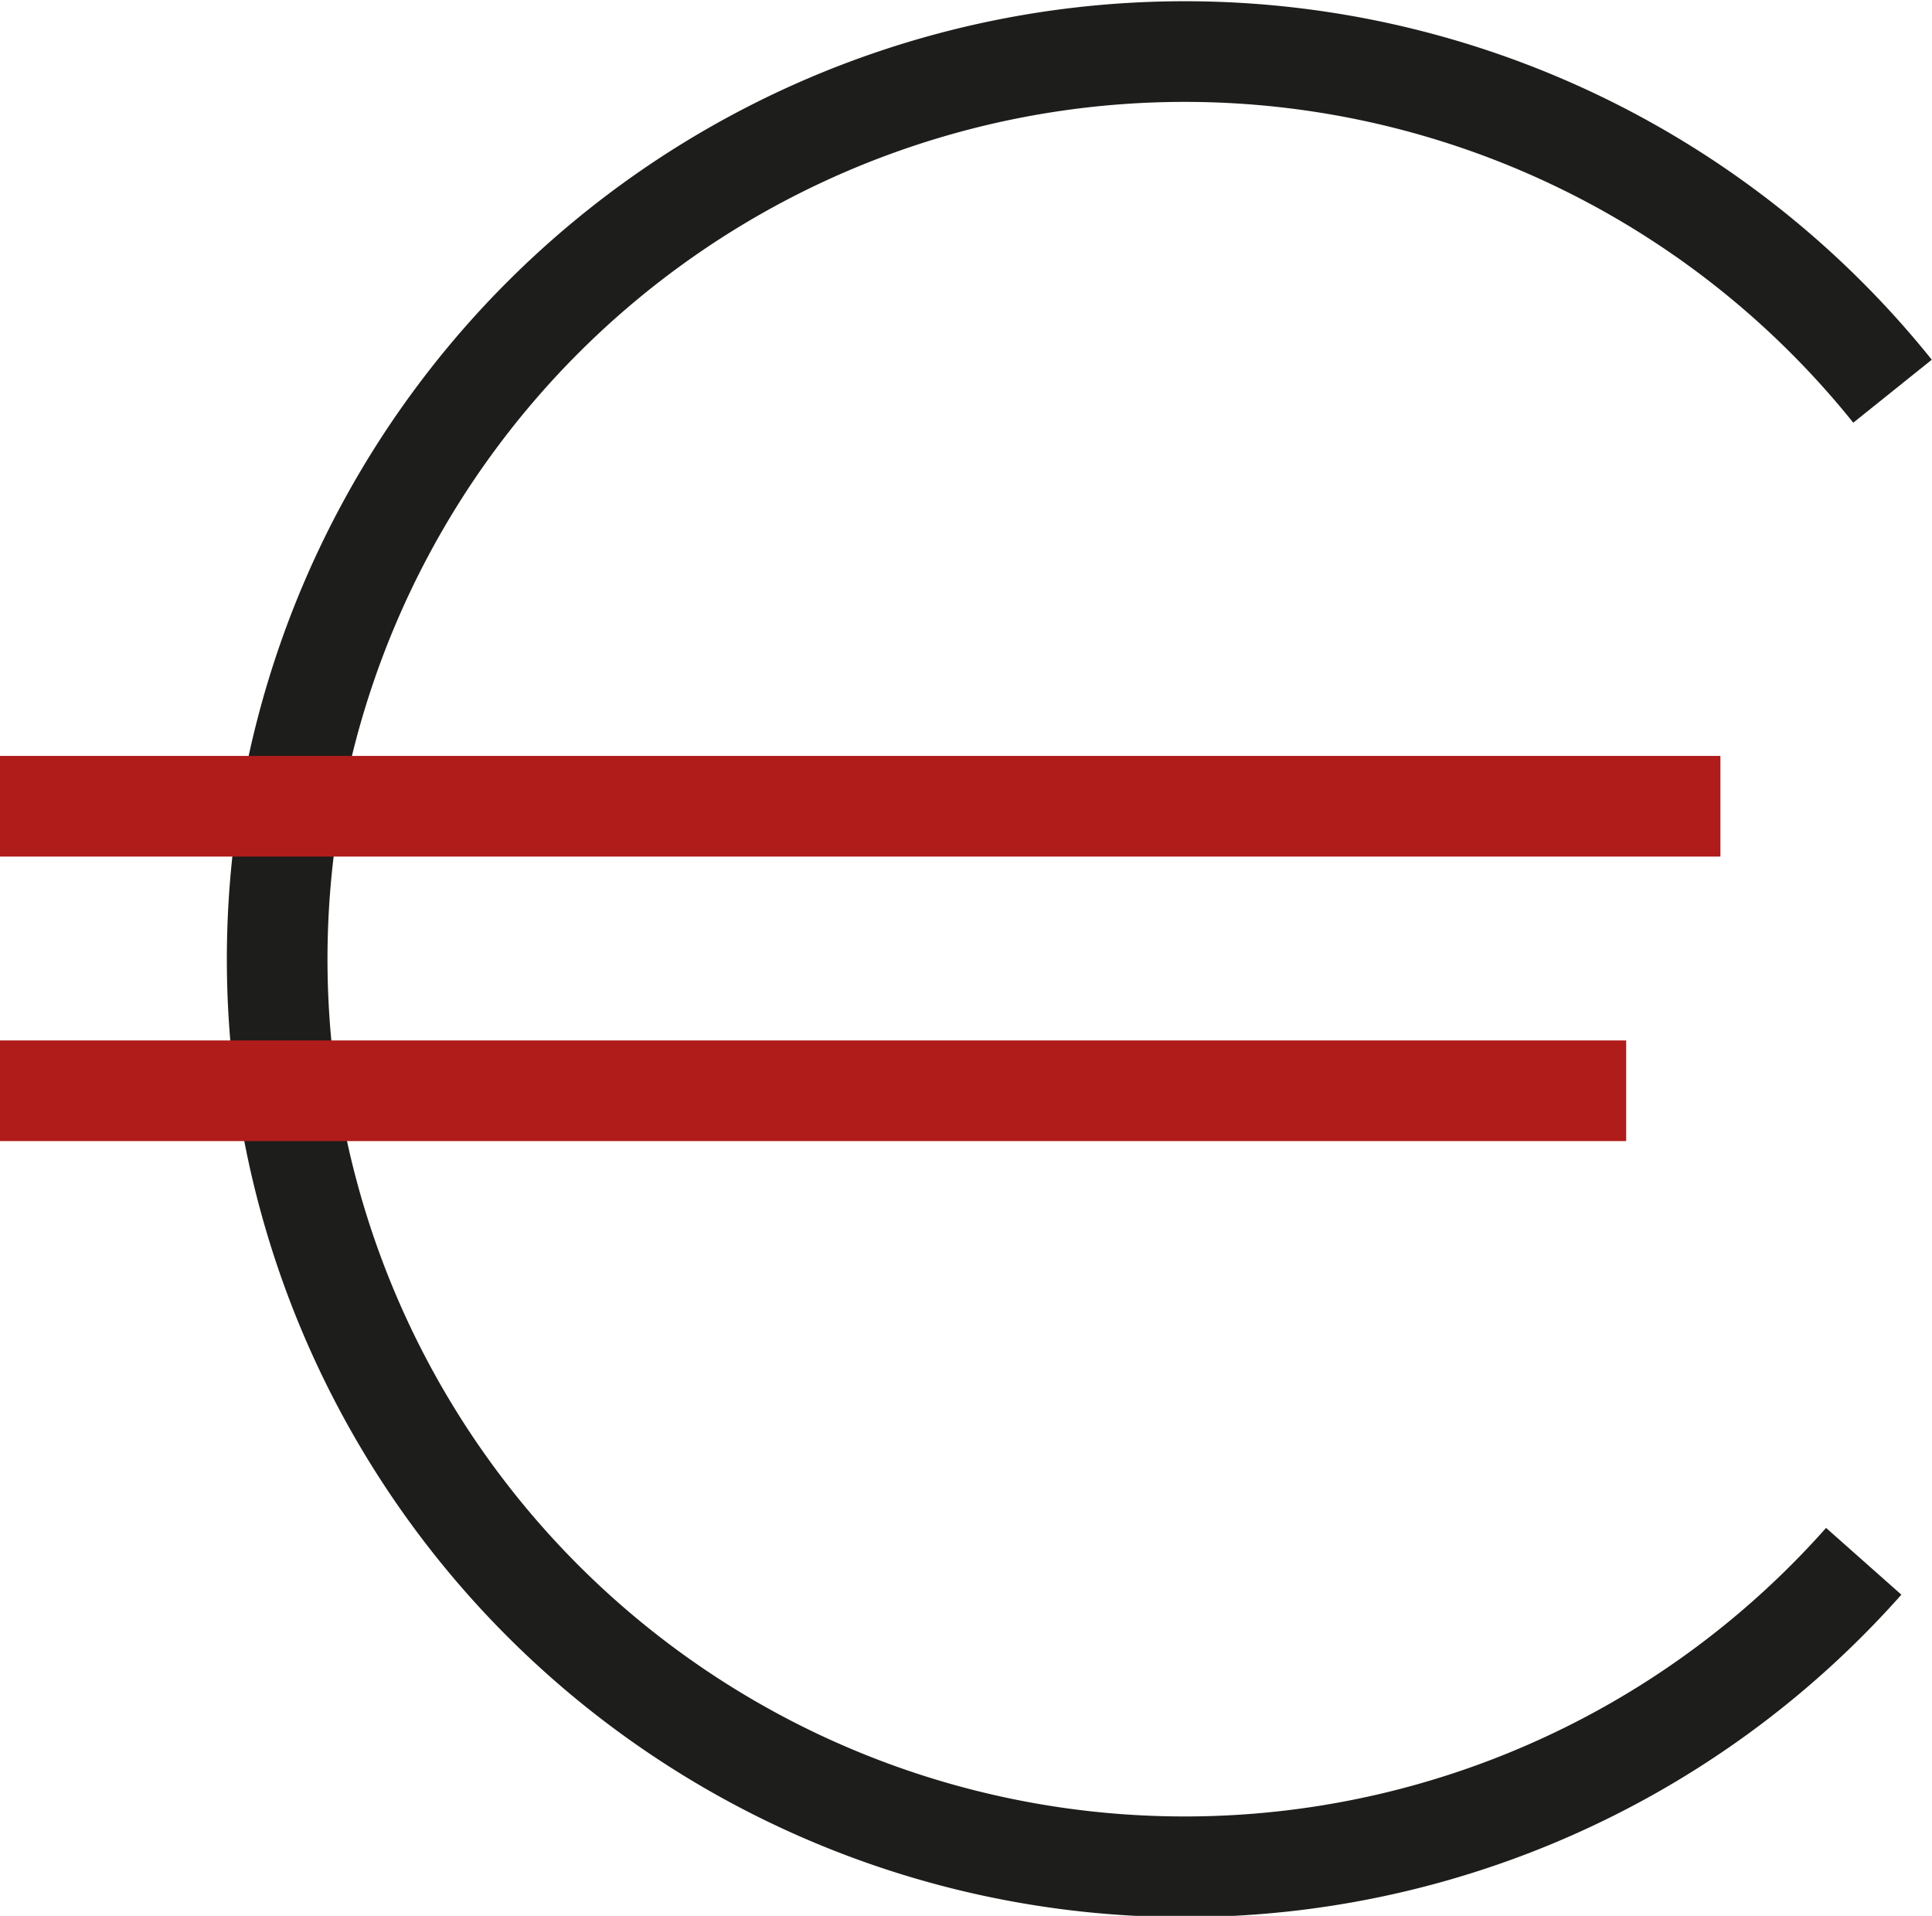
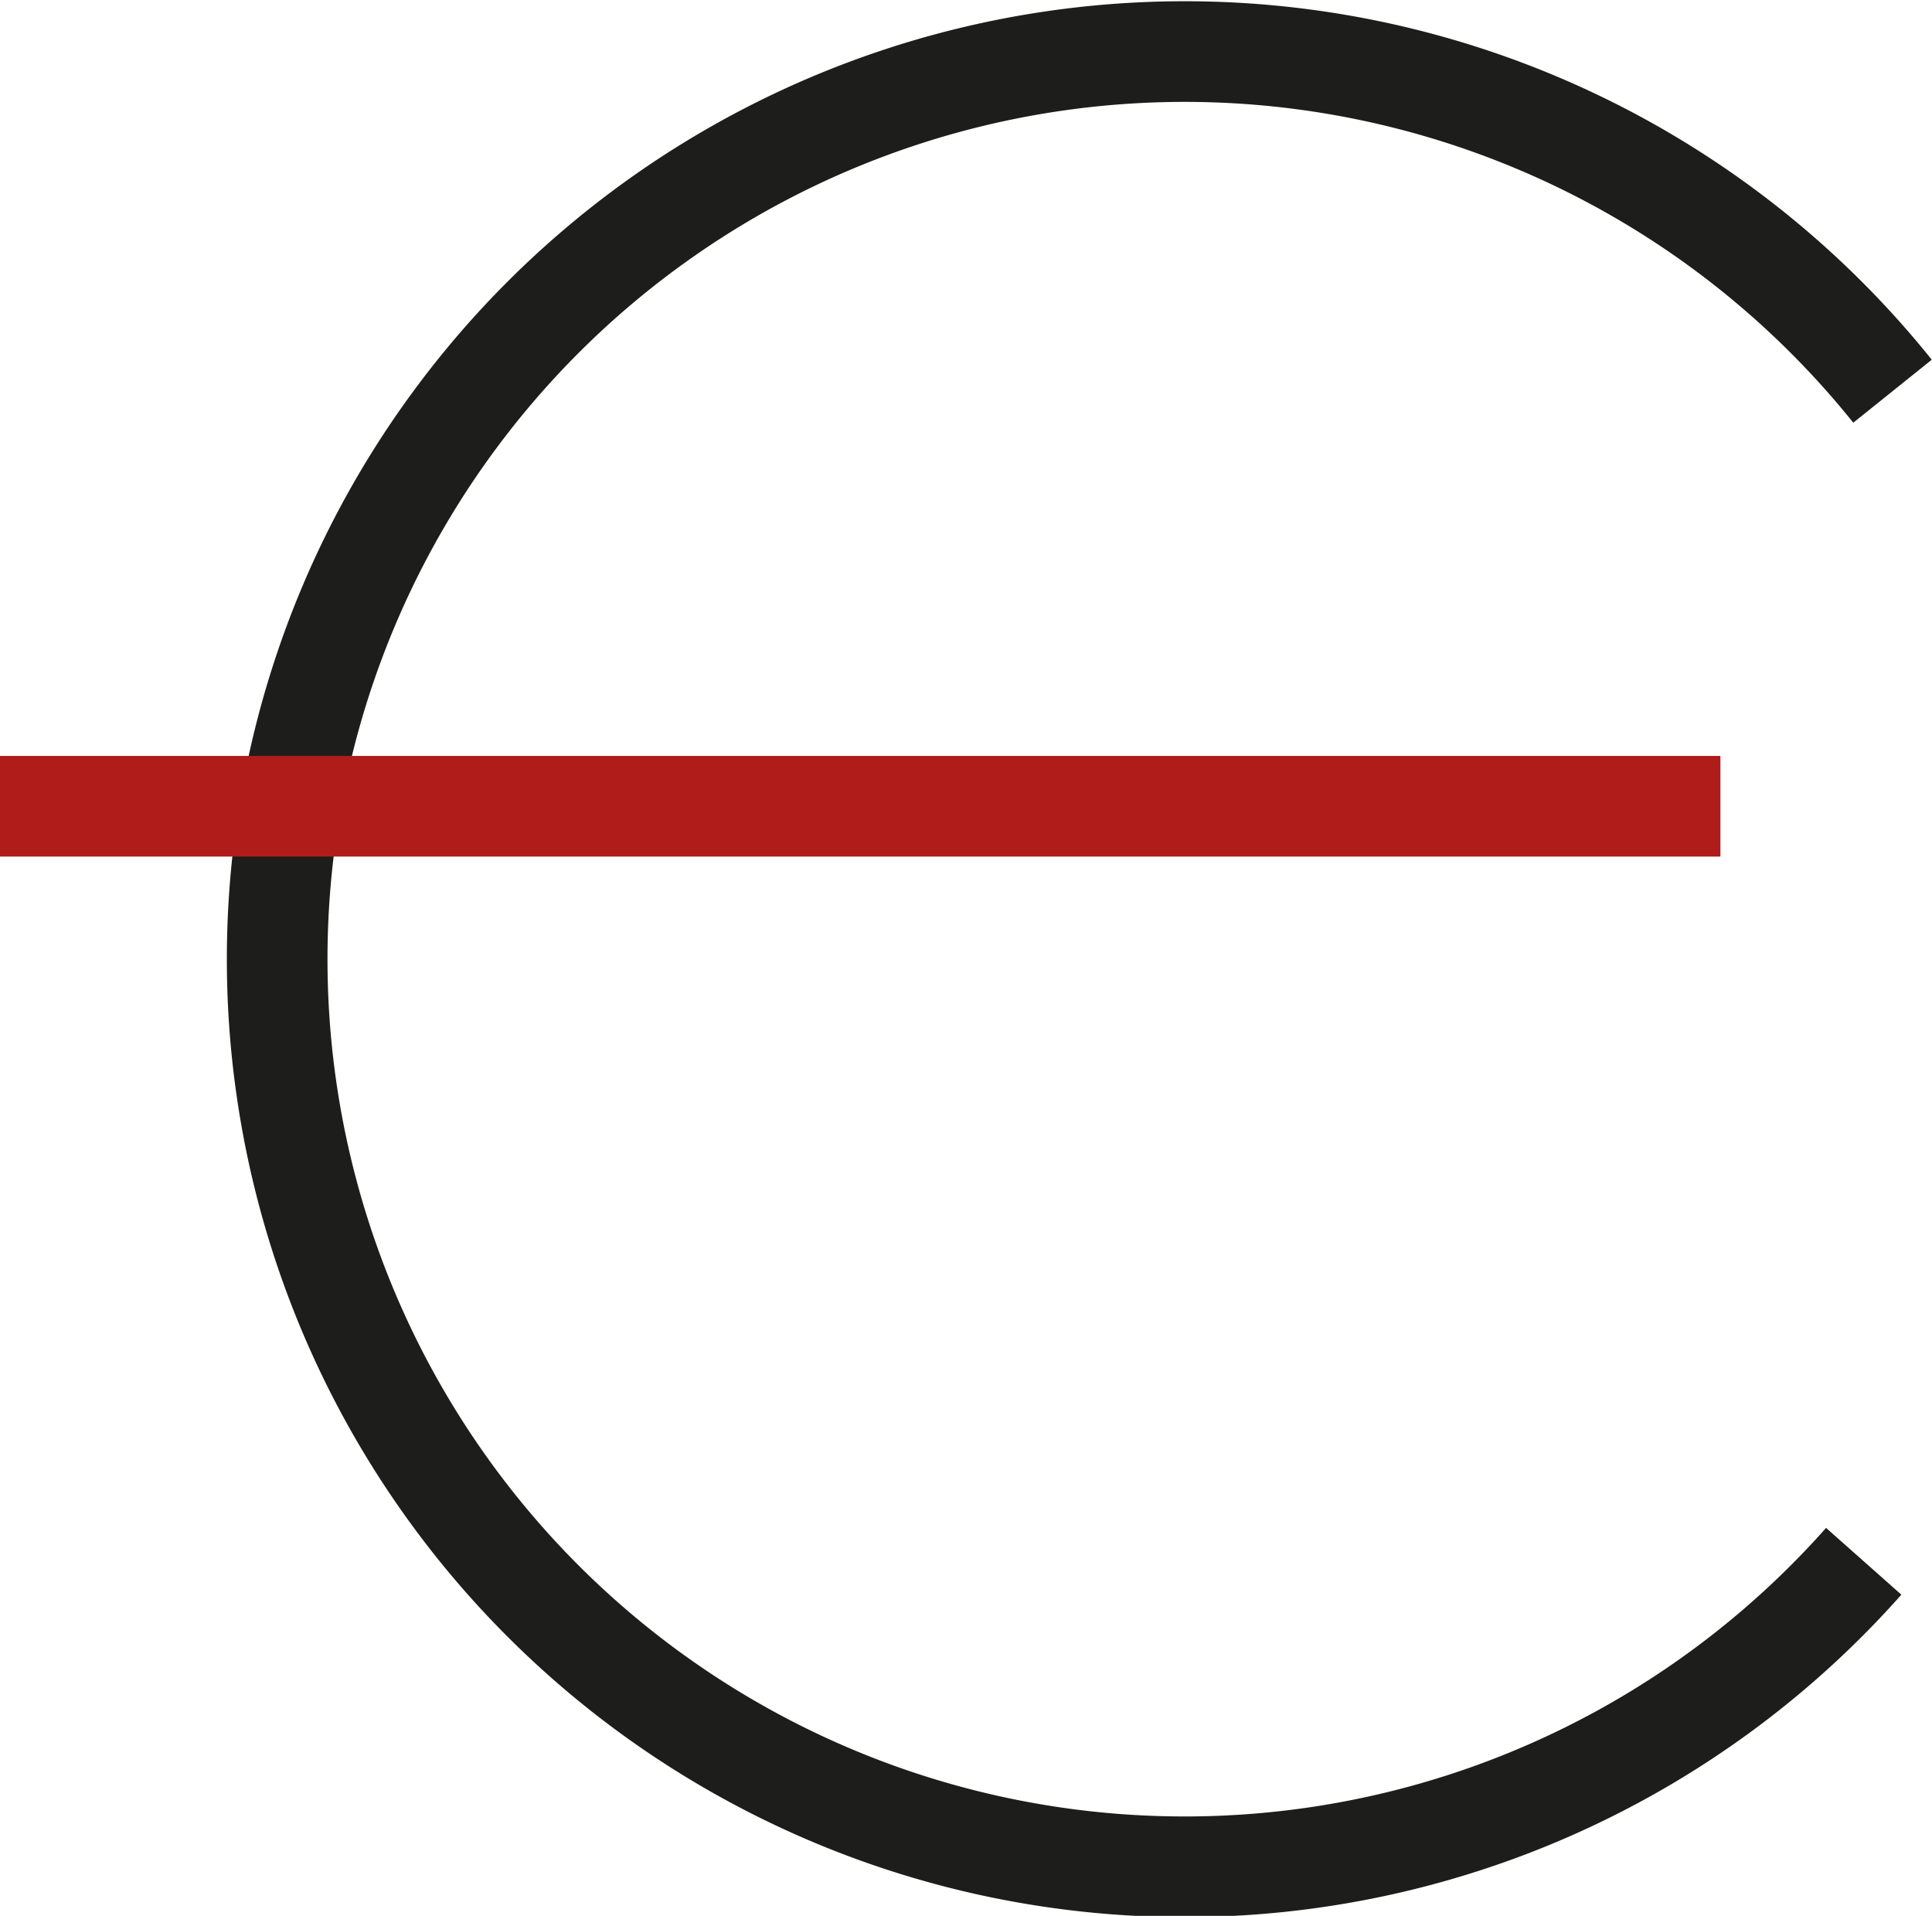
<svg xmlns="http://www.w3.org/2000/svg" viewBox="0 0 54.33 53.87">
  <defs>
    <style>.cls-1,.cls-2{fill:none;stroke-miterlimit:10;stroke-width:2.83px;}.cls-1{stroke:#1d1d1b;}.cls-2{stroke:#b01c1a;}</style>
  </defs>
  <title>Asset 2</title>
  <g id="Layer_2" data-name="Layer 2">
    <g id="Layer_1-2" data-name="Layer 1">
      <path class="cls-1" d="M53.22,11a25.52,25.52,0,1,0-.81,32.9" />
      <line class="cls-2" y1="22.67" x2="48.38" y2="22.67" />
-       <line class="cls-2" y1="30.67" x2="45.73" y2="30.67" />
    </g>
  </g>
</svg>